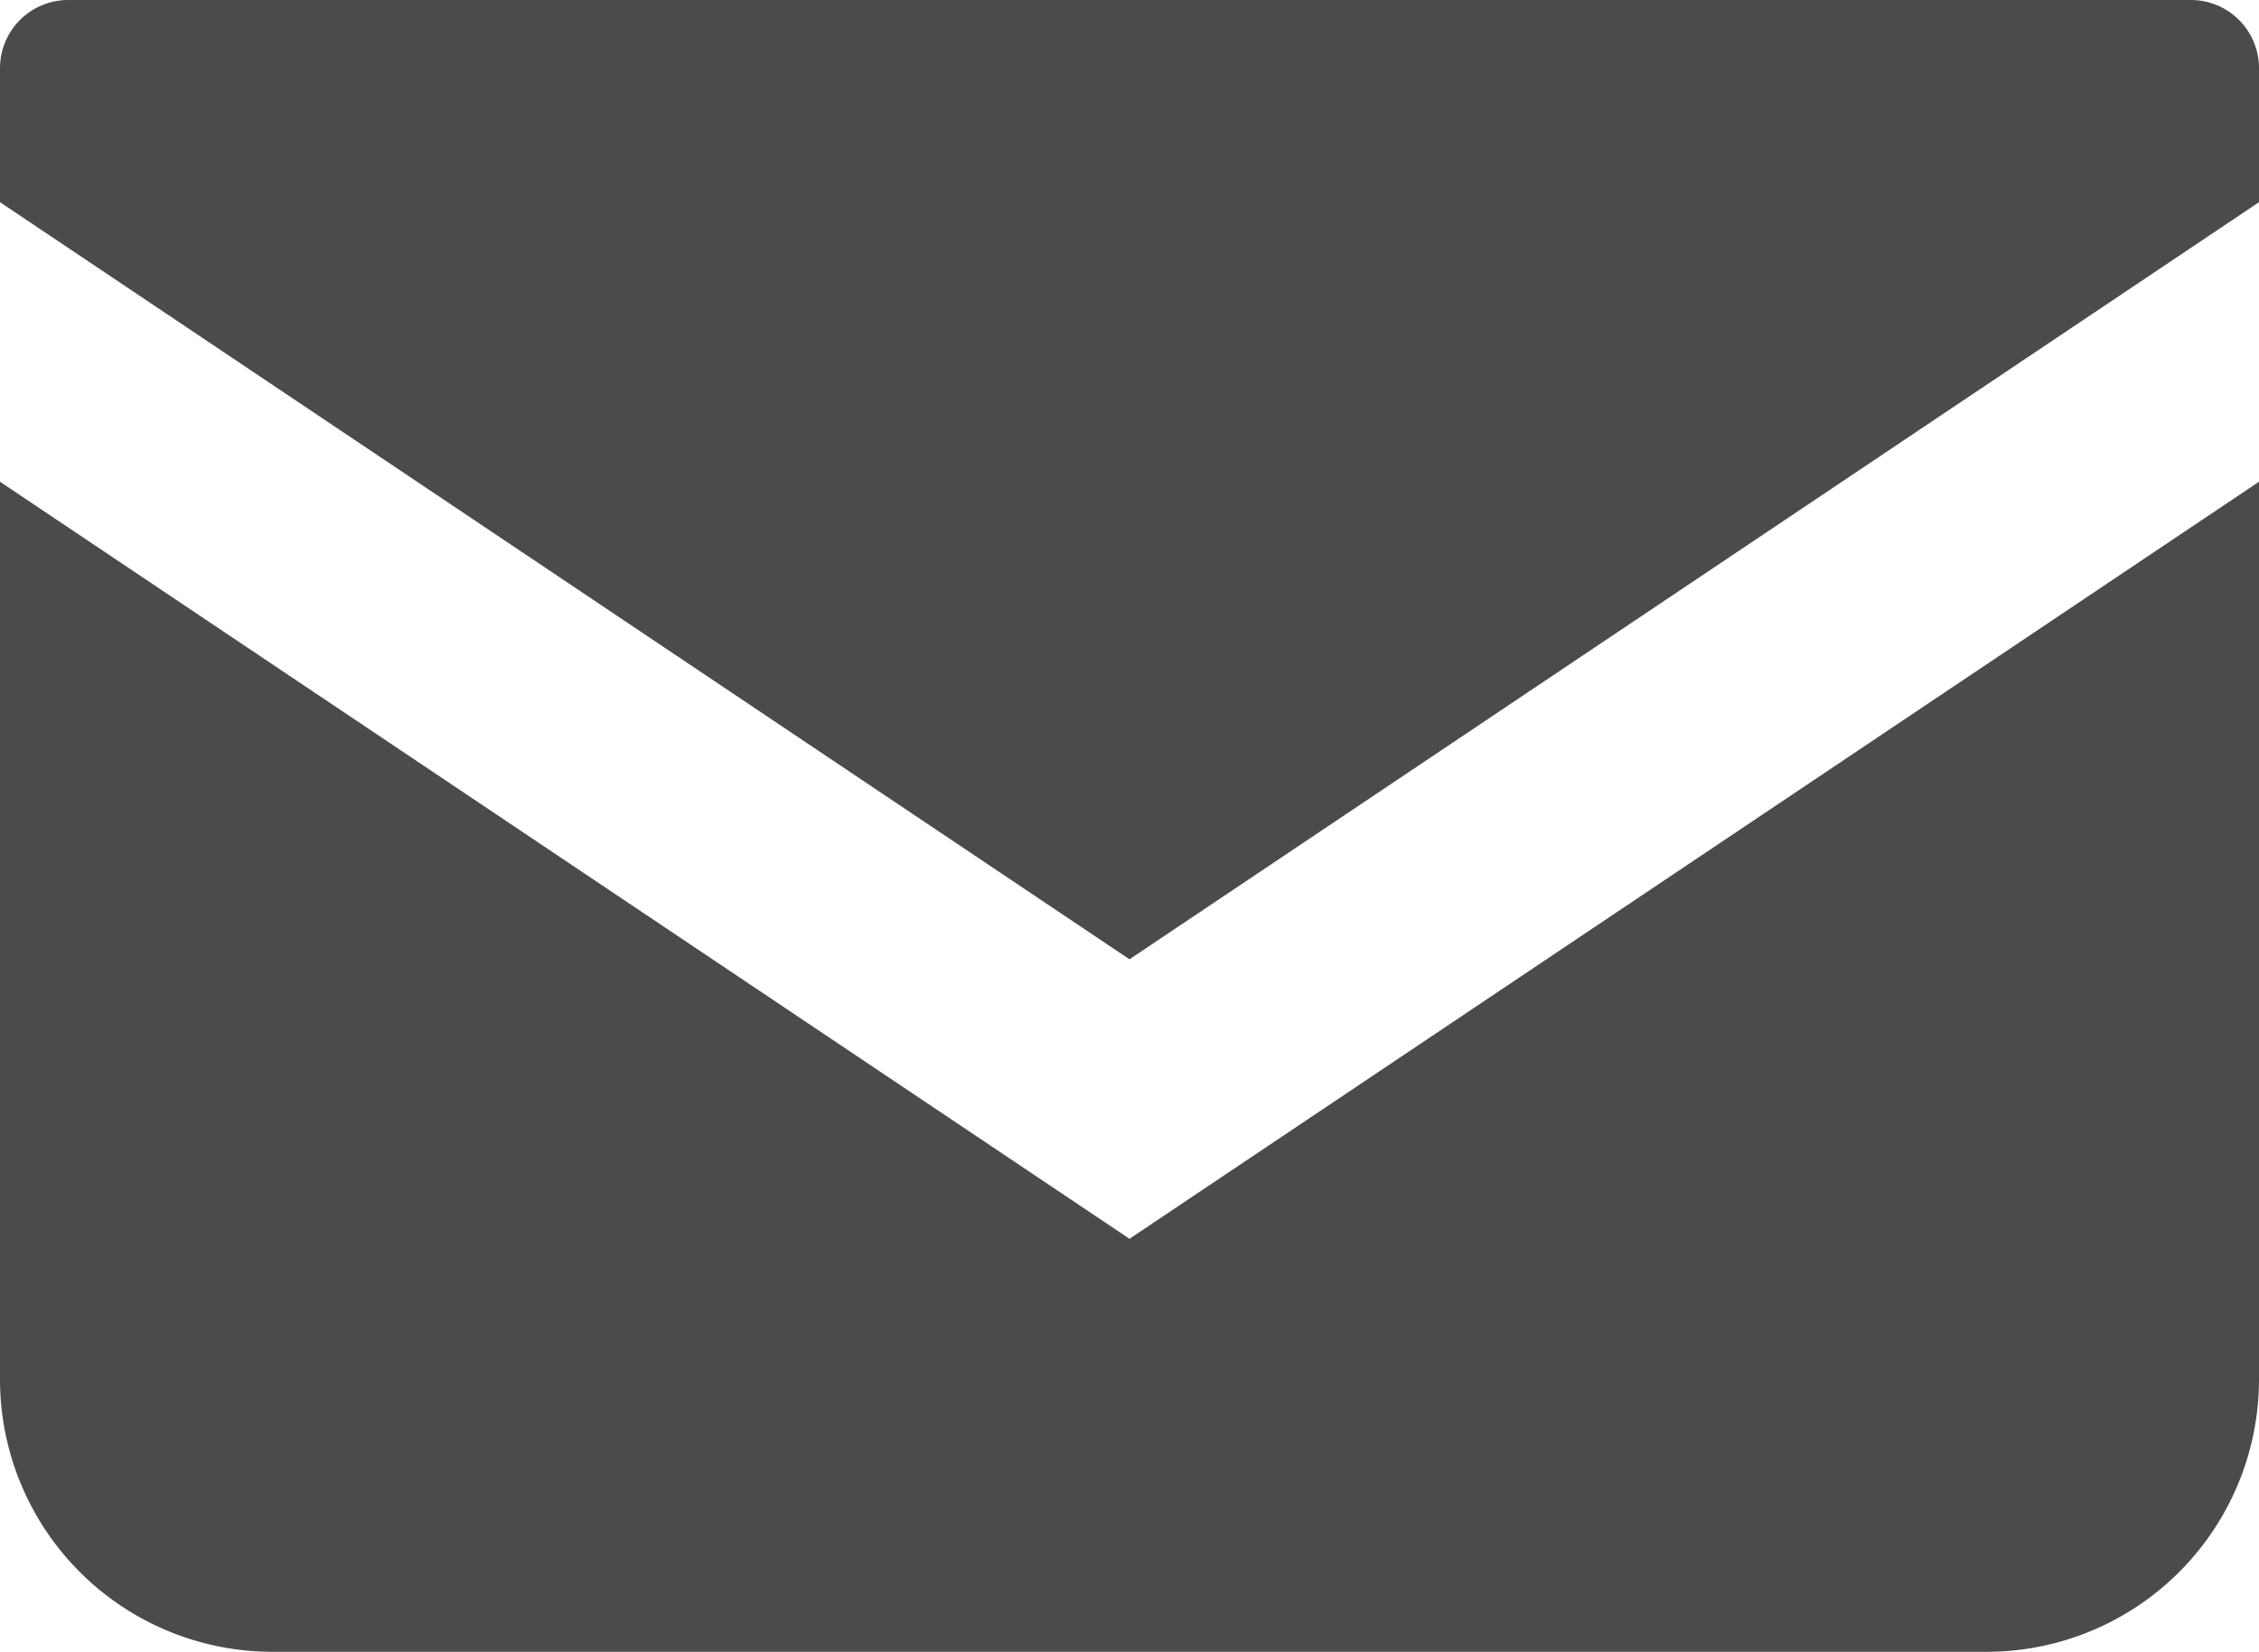
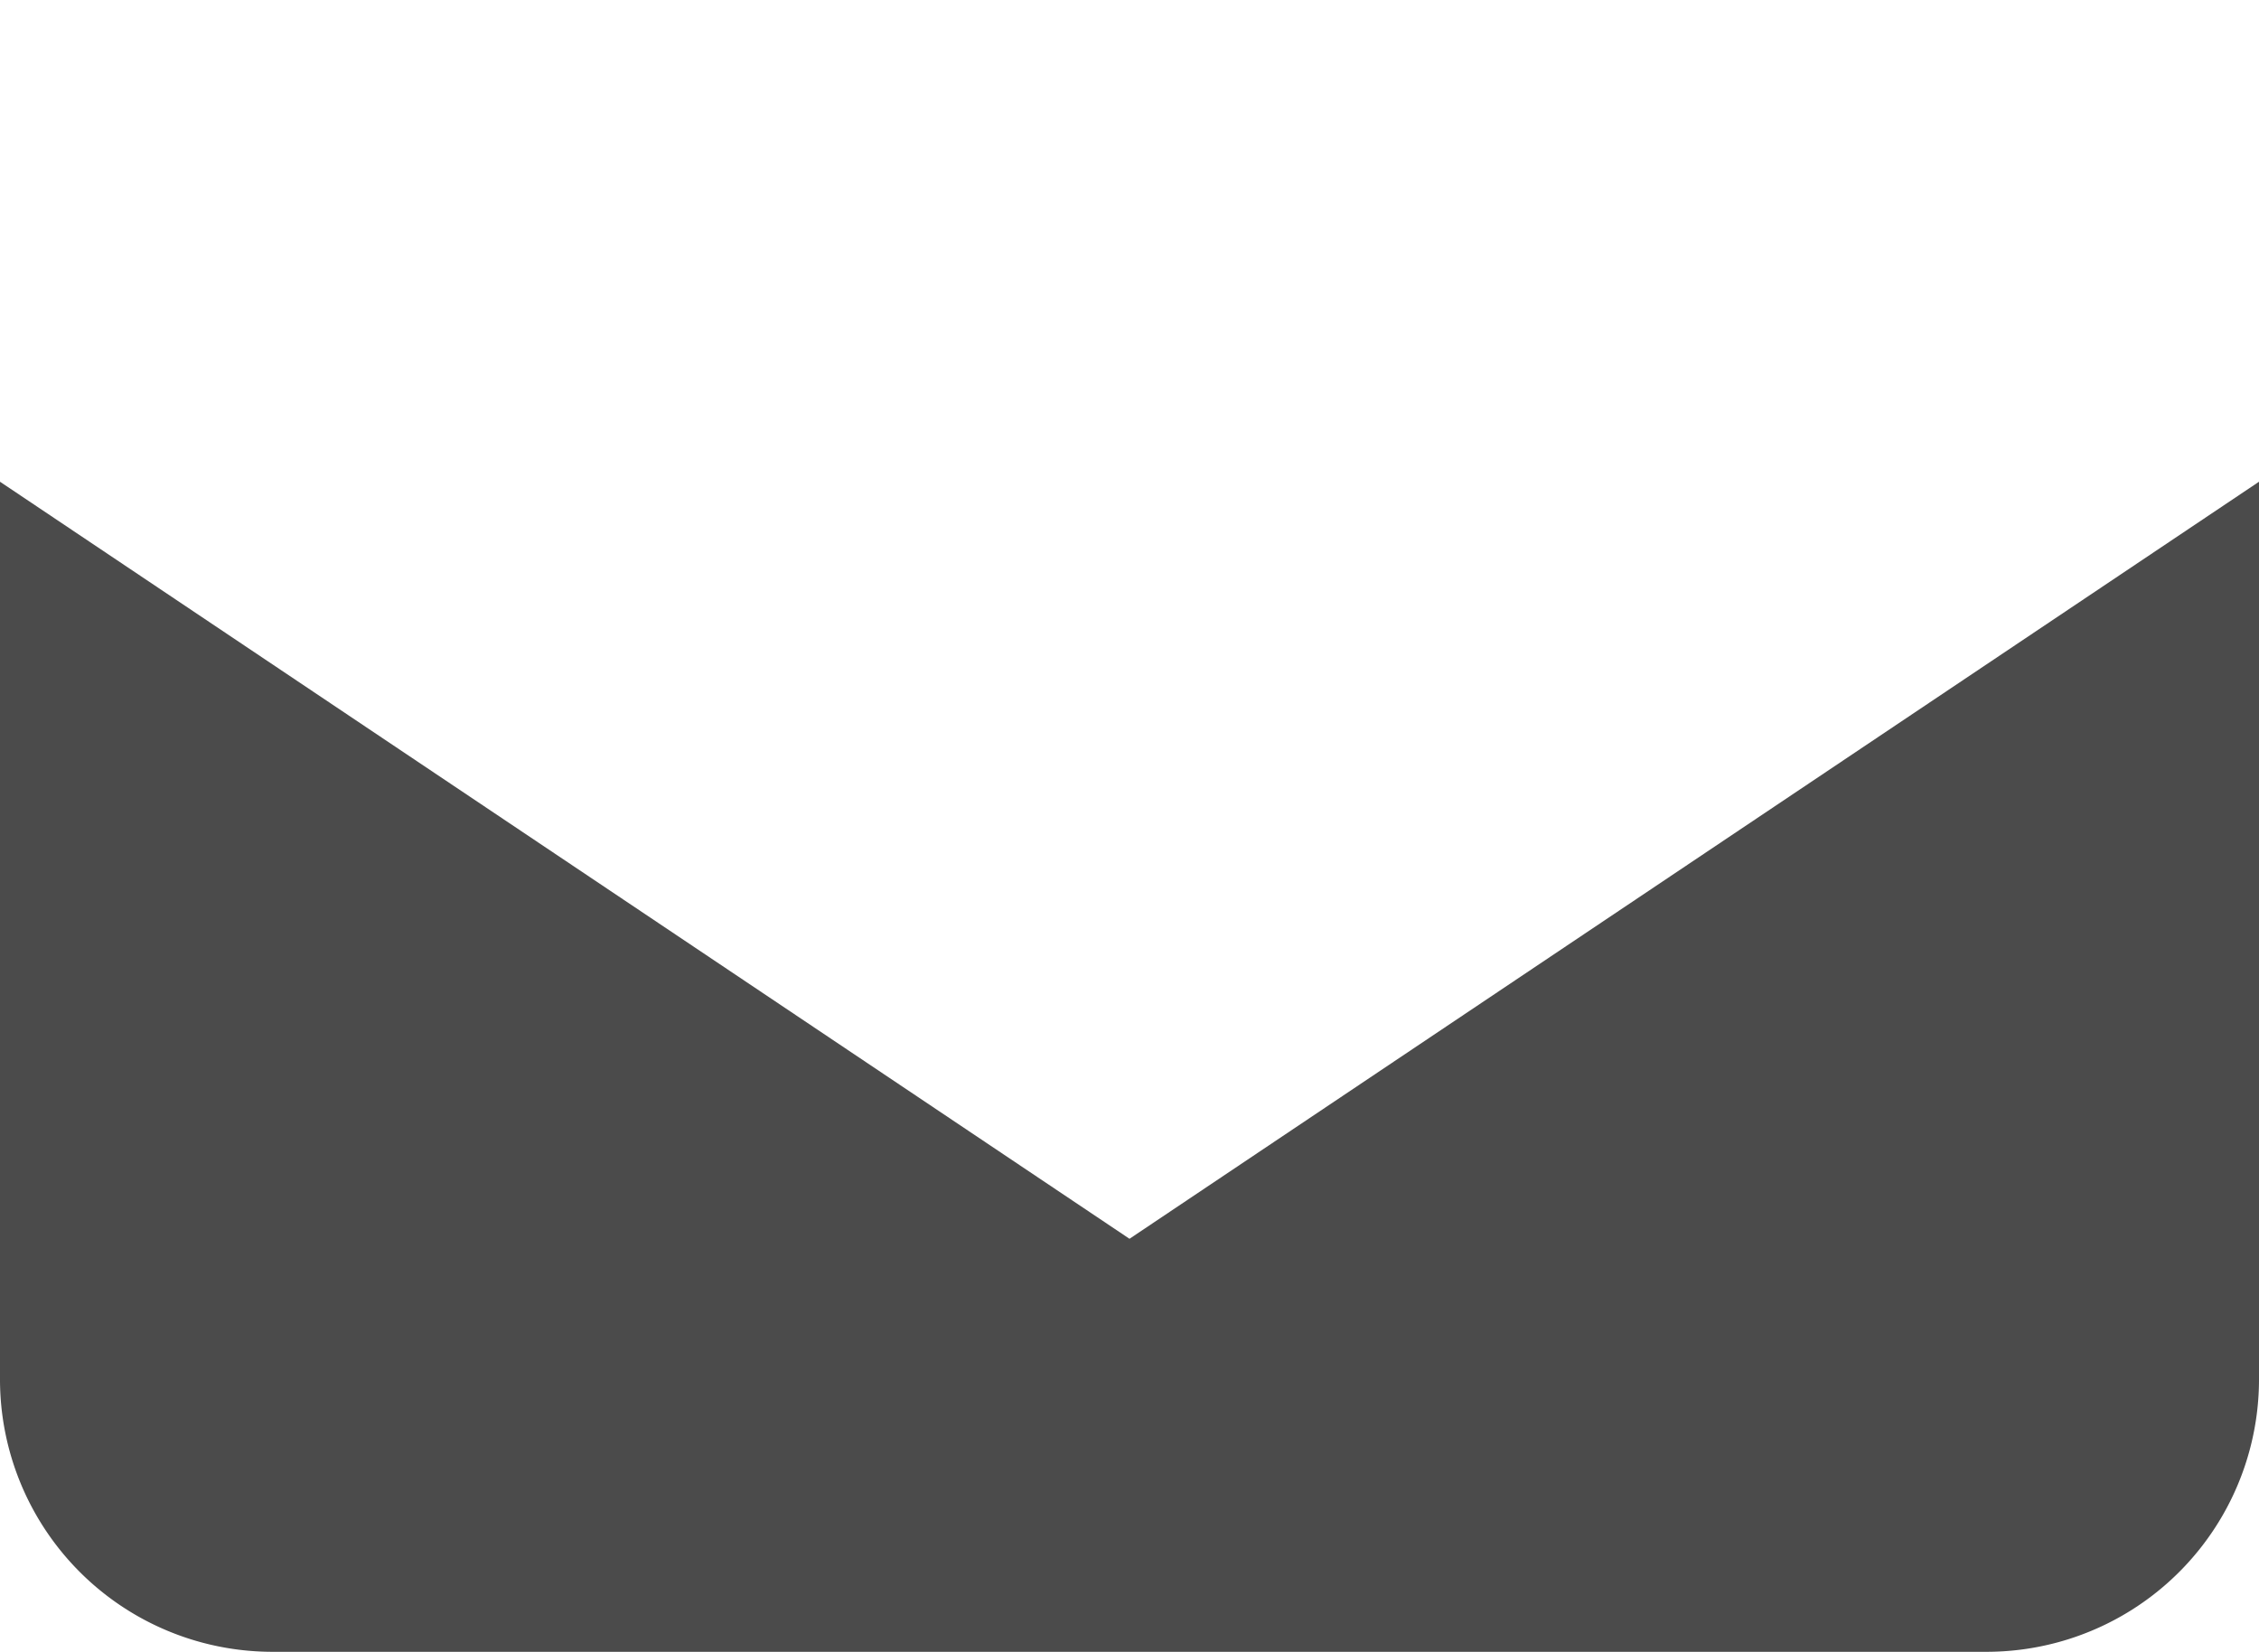
<svg xmlns="http://www.w3.org/2000/svg" width="41.032" height="30" viewBox="0 0 41.032 30">
  <g transform="translate(-619 -4847)">
-     <path d="M39.795,68.828H1.237A1.239,1.239,0,0,0,0,70.066V72.5L20.516,86.25,41.032,72.5V70.066A1.238,1.238,0,0,0,39.795,68.828Z" transform="translate(619 4778.172)" fill="#4b4b4b" />
    <path d="M0,178v16.3a4.949,4.949,0,0,0,4.951,4.95h31.13a4.949,4.949,0,0,0,4.951-4.95V178L20.516,191.749Z" transform="translate(619 4677.749)" fill="#4b4b4b" />
  </g>
</svg>